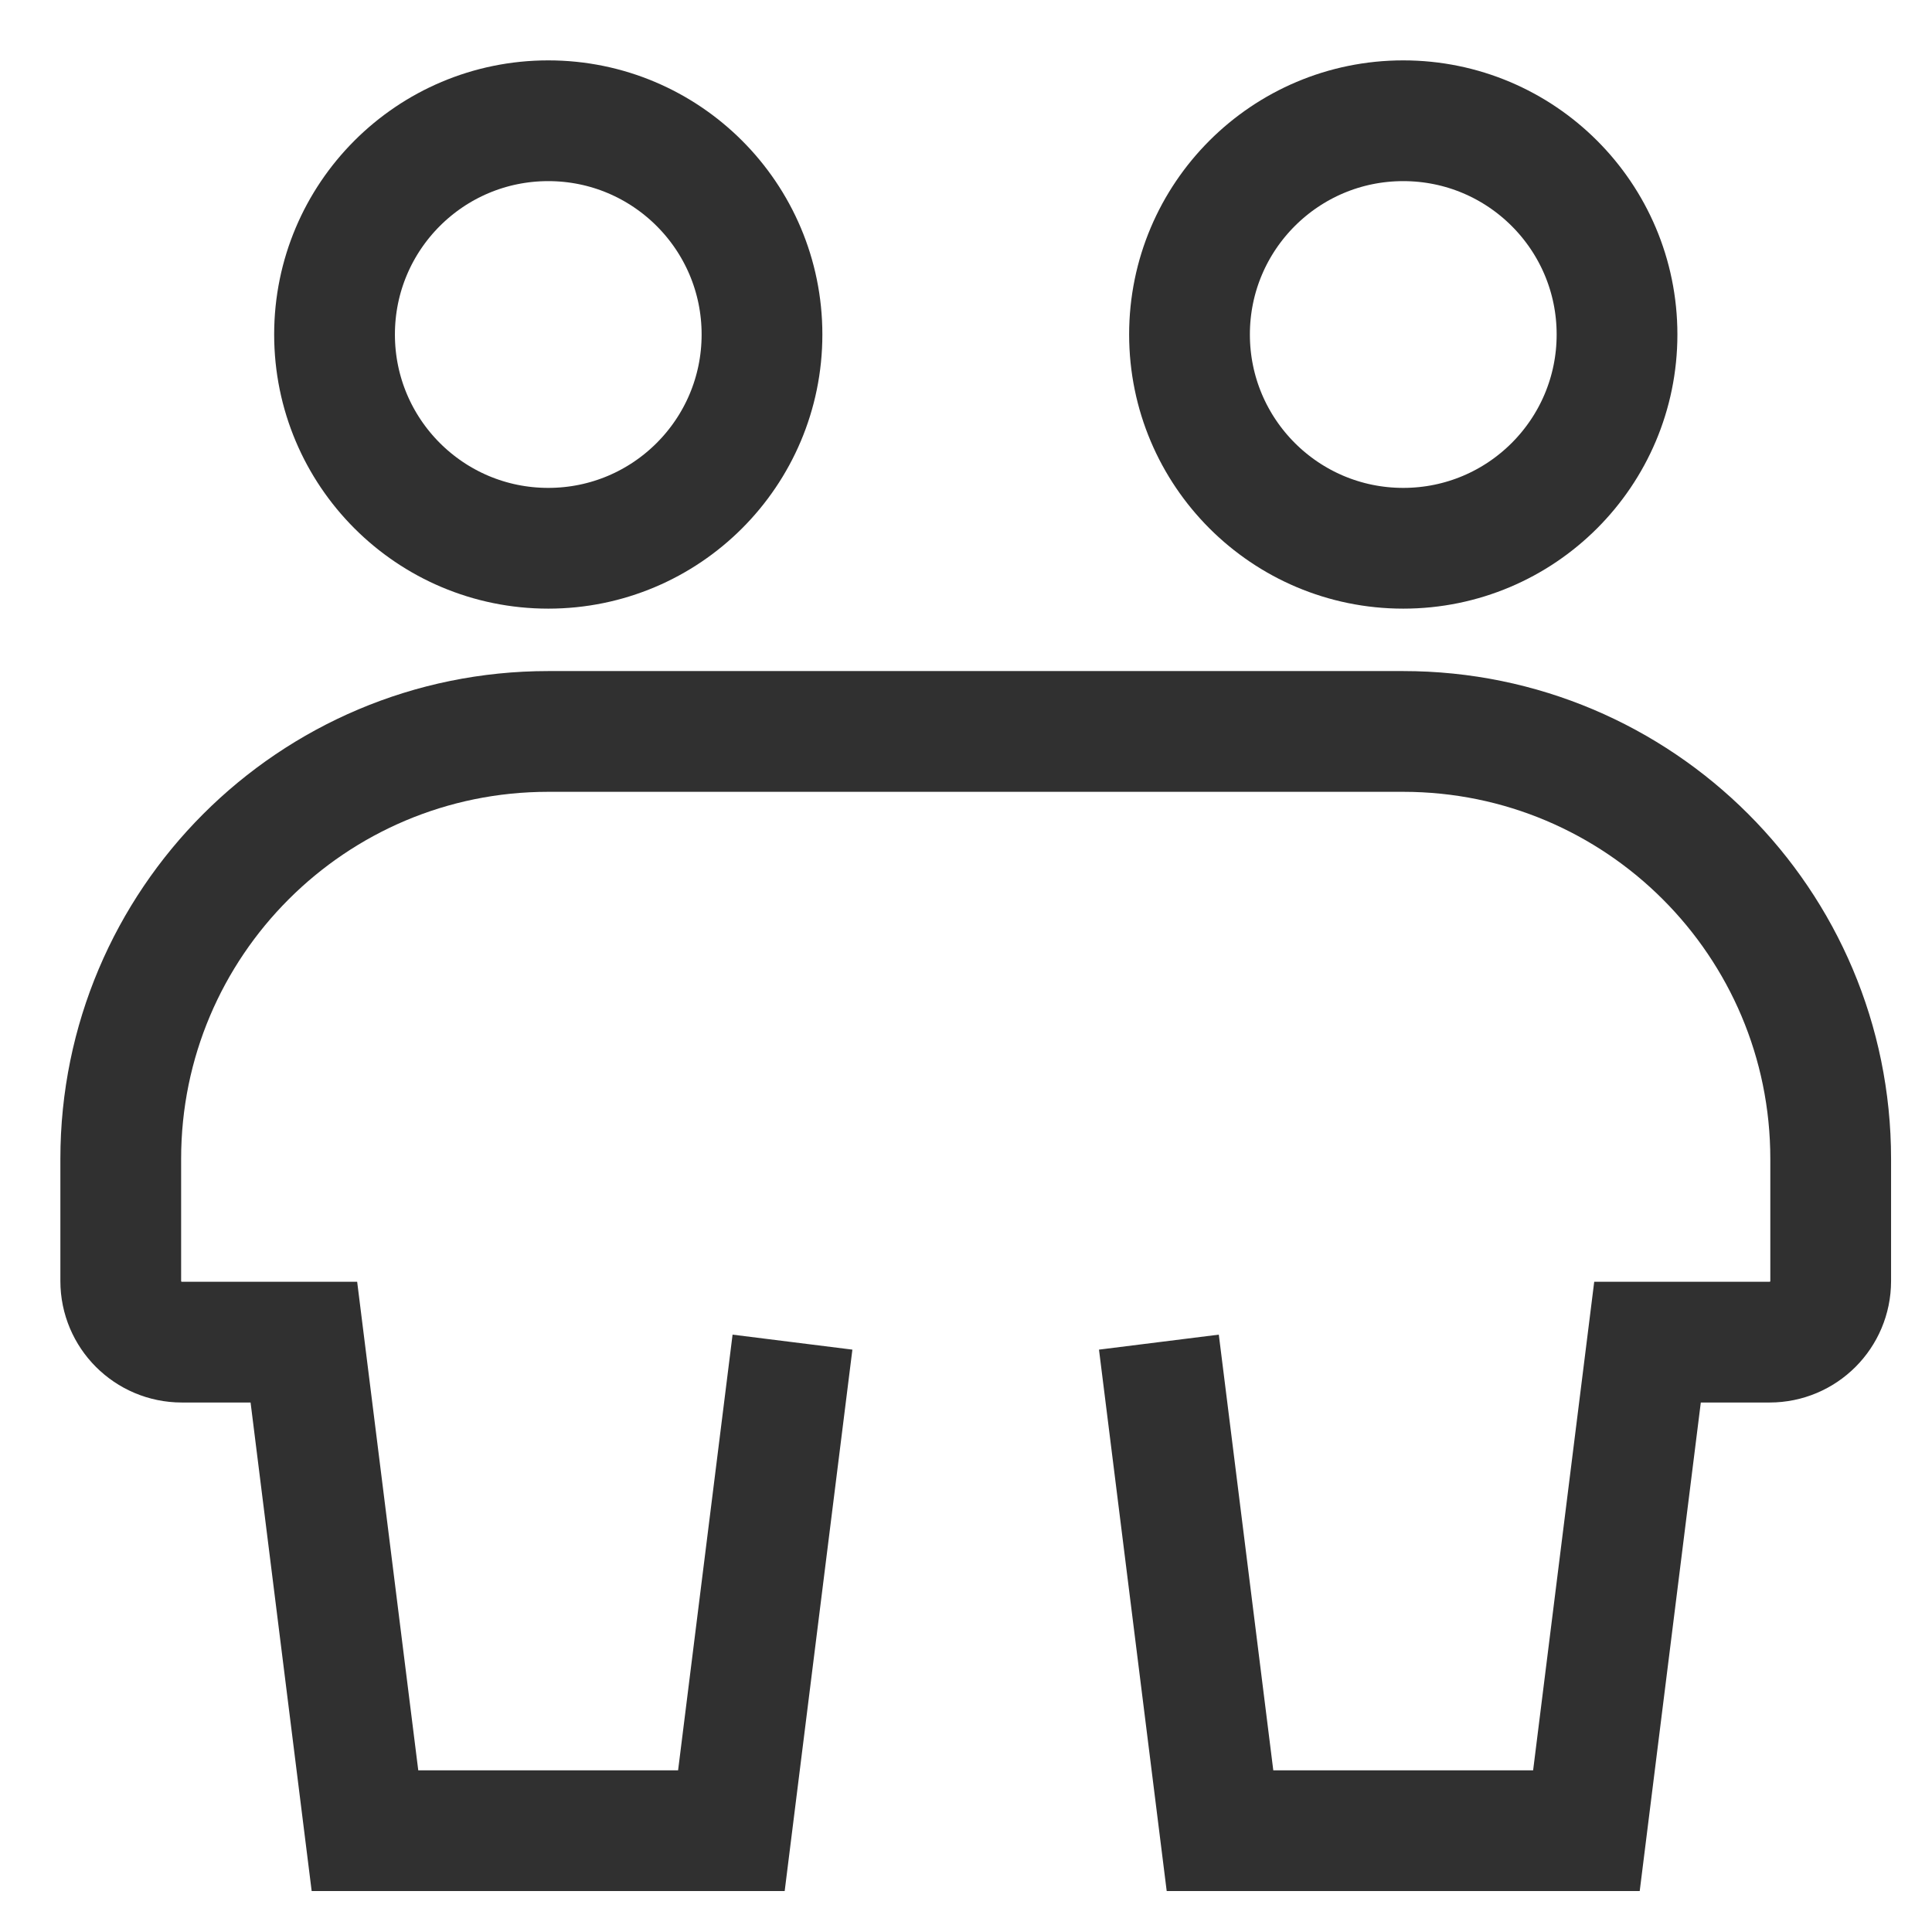
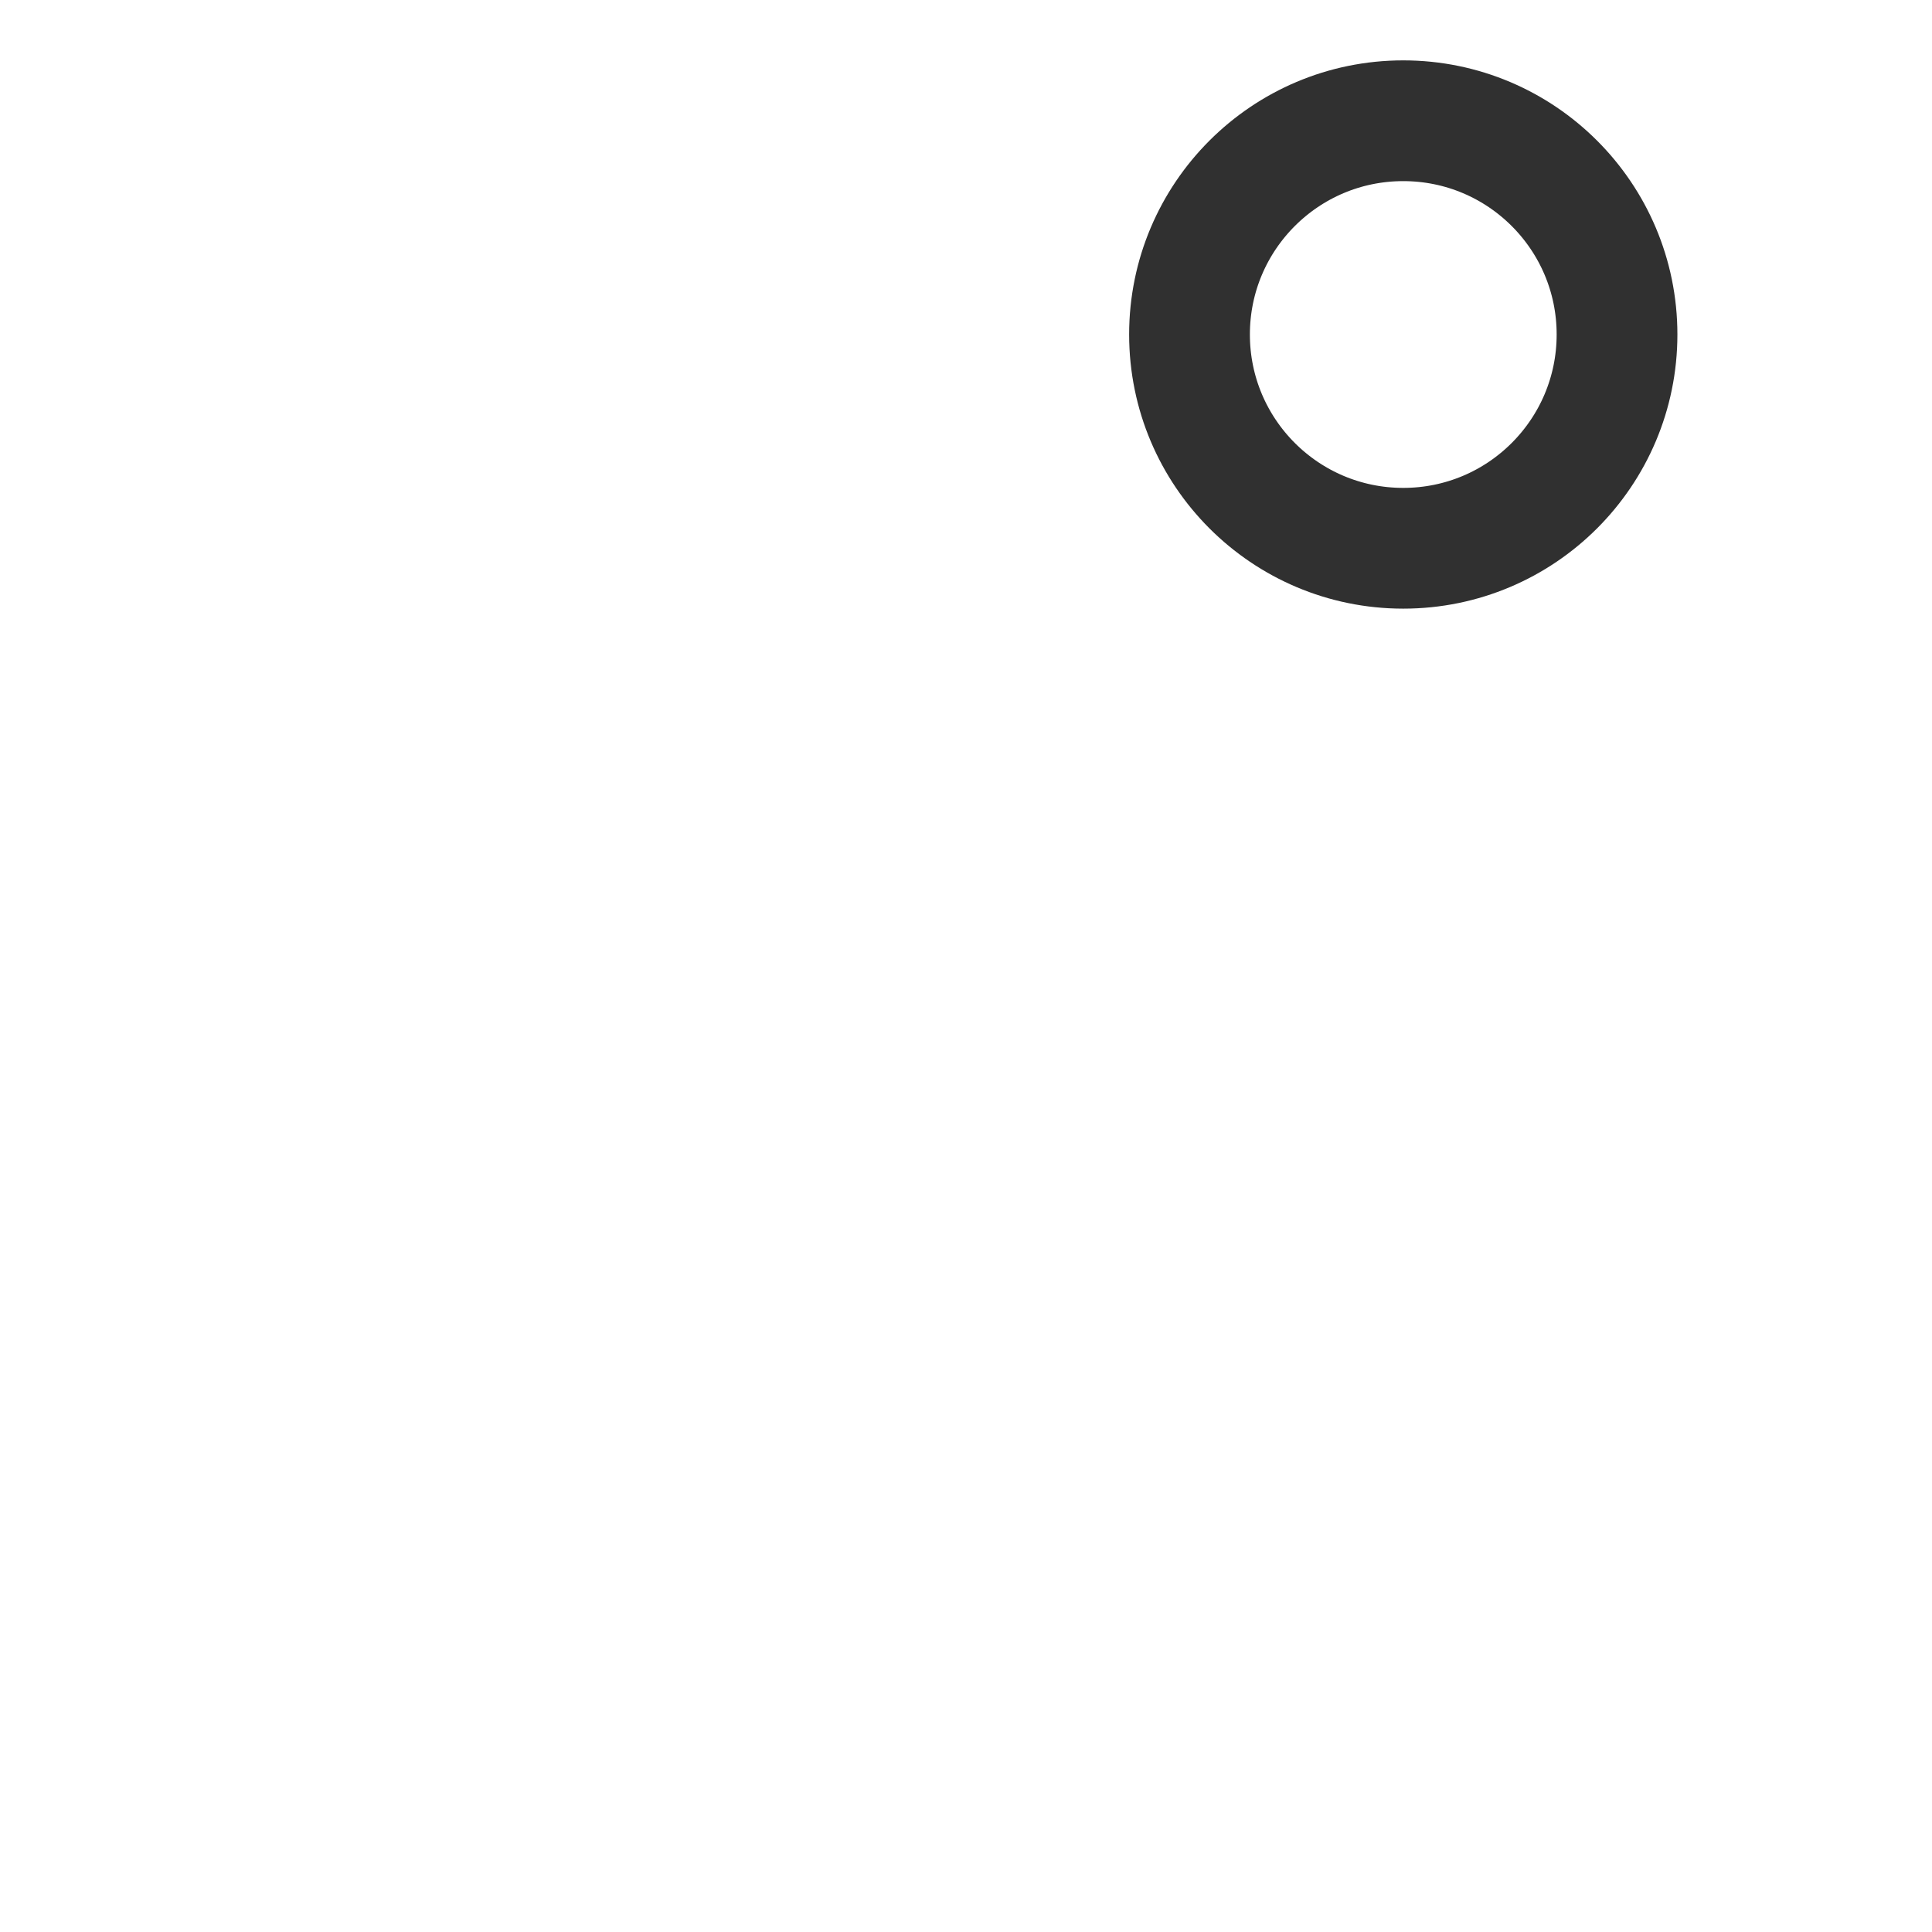
<svg xmlns="http://www.w3.org/2000/svg" width="32" height="32" viewBox="0 0 32 32" fill="none">
-   <path d="M9.081 9.081C11.036 9.081 12.621 7.496 12.621 5.54C12.621 3.585 11.036 2 9.081 2C7.125 2 5.541 3.585 5.541 5.54C5.541 7.496 7.125 9.081 9.081 9.081Z" stroke="#303030" stroke-width="2" stroke-miterlimit="42.86" />
  <path d="M23.242 9.081C25.198 9.081 26.783 7.496 26.783 5.54C26.783 3.585 25.198 2 23.242 2C21.287 2 19.702 3.585 19.702 5.54C19.702 7.496 21.287 9.081 23.242 9.081Z" stroke="#303030" stroke-width="2" stroke-miterlimit="42.86" />
-   <path d="M13.126 22.23L12.114 30.322H6.045L5.033 22.23H3.012C2.453 22.23 2 21.777 2 21.218V19.195C2 15.284 5.171 12.115 9.081 12.115H23.241C27.152 12.115 30.322 15.284 30.322 19.195V21.218C30.322 21.777 29.869 22.23 29.31 22.23H27.288L26.276 30.322H20.207L19.195 22.23" stroke="#303030" stroke-width="2" stroke-miterlimit="42.86" />
</svg>